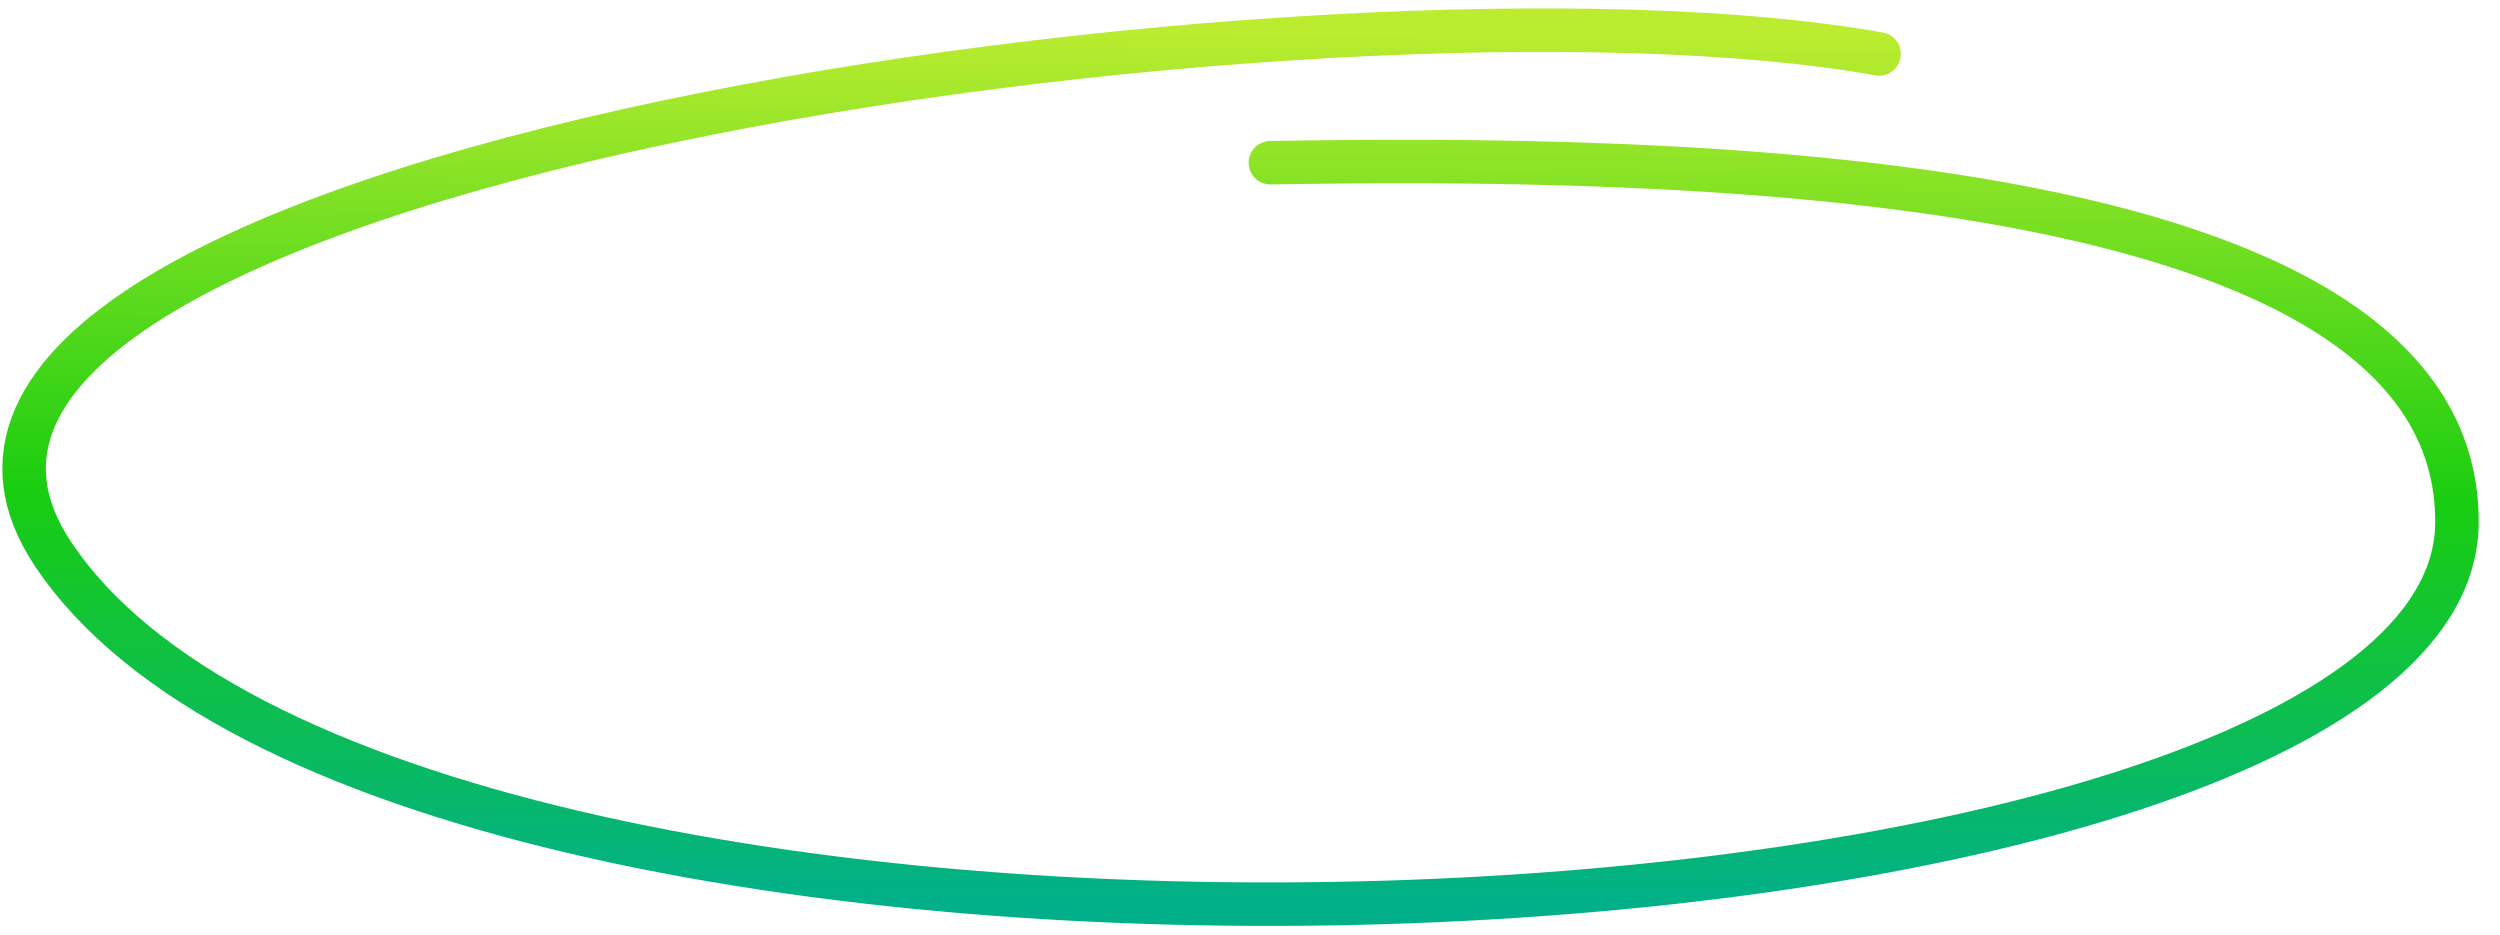
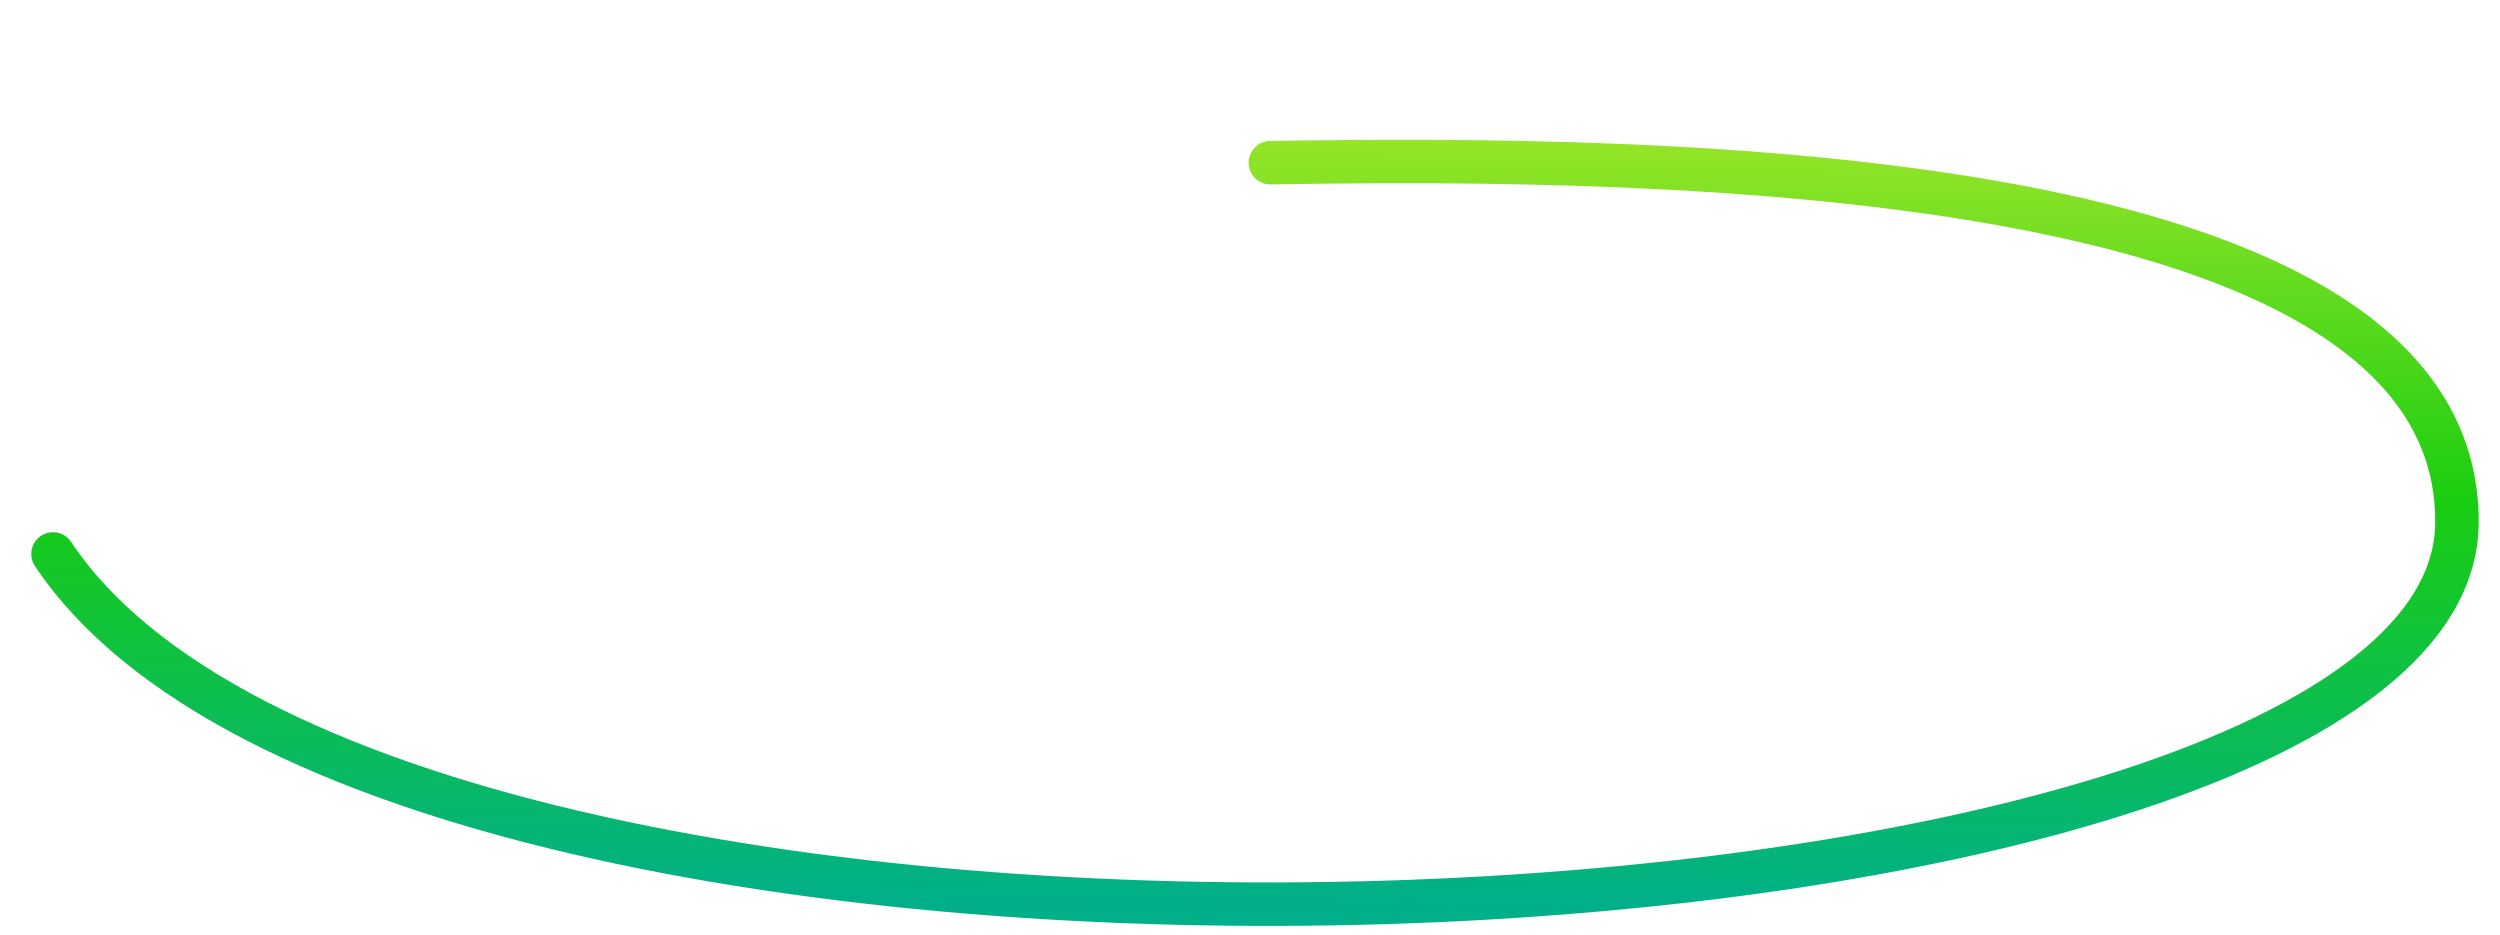
<svg xmlns="http://www.w3.org/2000/svg" width="115" height="43" viewBox="0 0 115 43" fill="none">
-   <path d="M58.438 7.484C76.376 7.187 113.111 7.51 113.02 24.042C112.906 44.706 18.438 49.483 2.438 25.483C-9.433 7.677 61.438 -2.017 86.438 2.482" stroke="url(#paint0_linear_29875_672)" stroke-width="2" stroke-linecap="round" />
+   <path d="M58.438 7.484C76.376 7.187 113.111 7.51 113.02 24.042C112.906 44.706 18.438 49.483 2.438 25.483" stroke="url(#paint0_linear_29875_672)" stroke-width="2" stroke-linecap="round" />
  <defs>
    <linearGradient id="paint0_linear_29875_672" x1="57.183" y1="1.309" x2="56.961" y2="41.587" gradientUnits="userSpaceOnUse">
      <stop stop-color="#BCEC30" />
      <stop offset="0.534" stop-color="#19CD10" />
      <stop offset="1" stop-color="#01B089" />
    </linearGradient>
  </defs>
</svg>